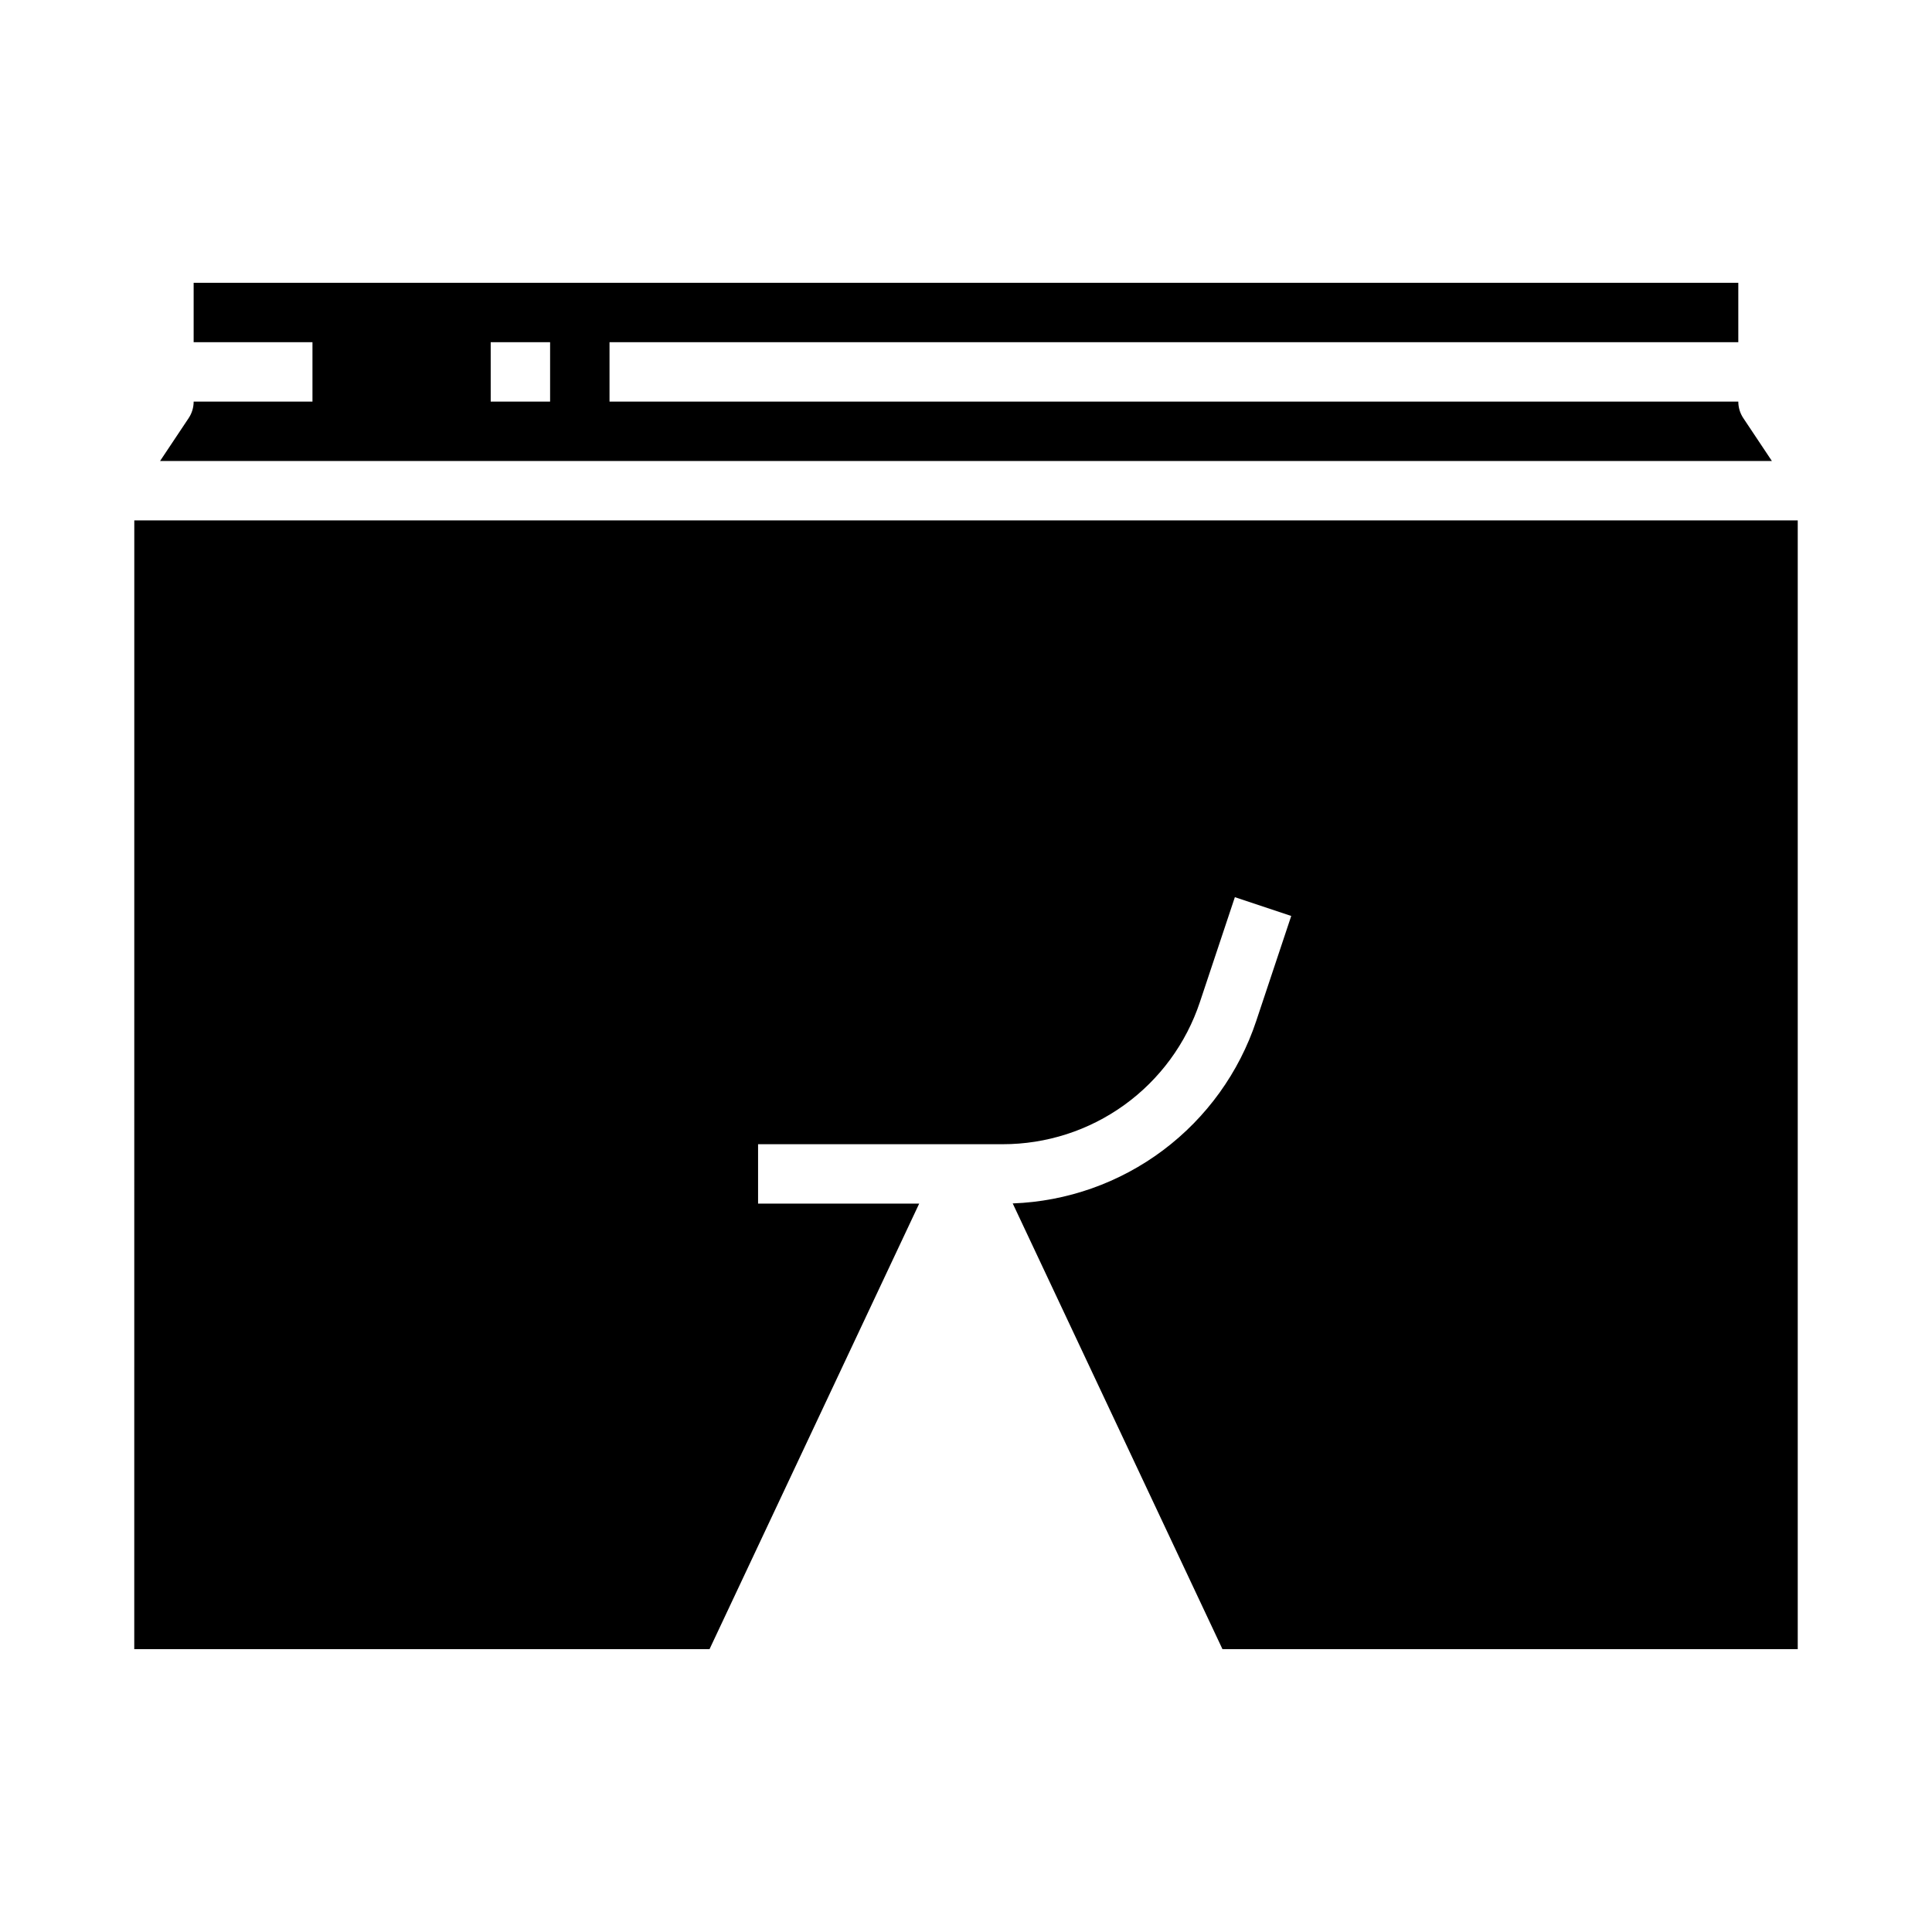
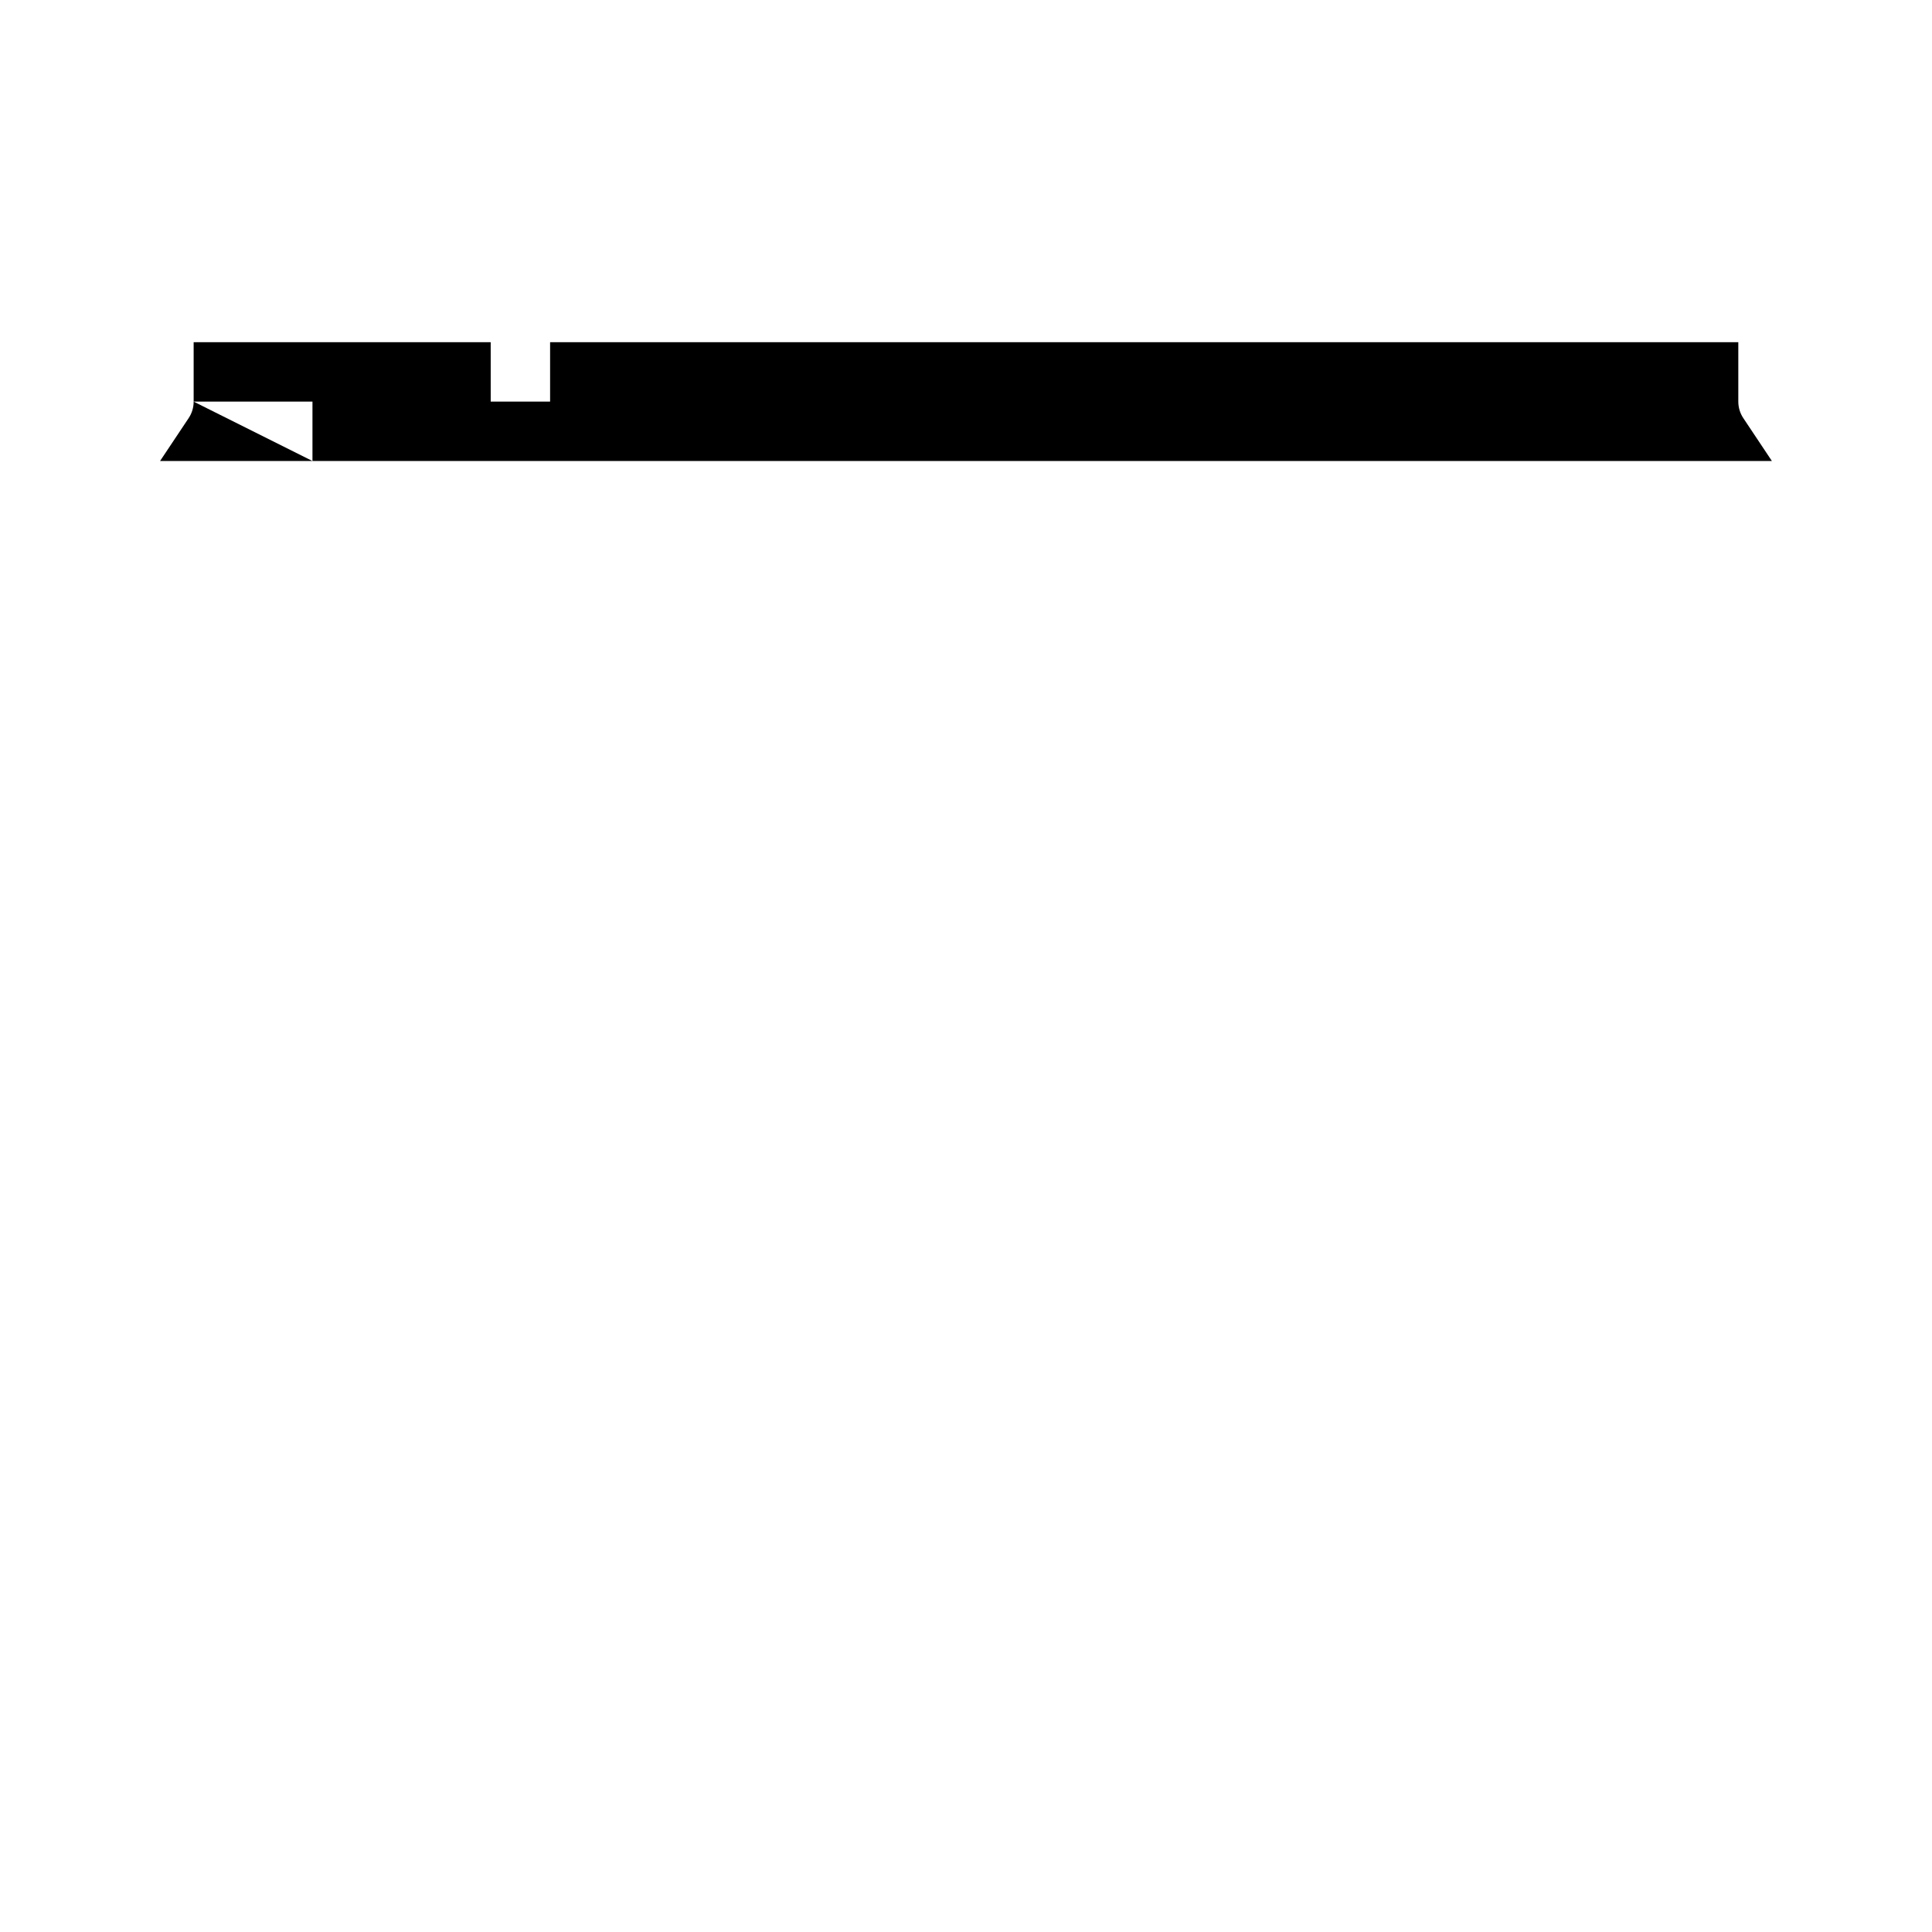
<svg xmlns="http://www.w3.org/2000/svg" fill="#000000" width="800px" height="800px" version="1.1" viewBox="144 144 512 512">
  <g>
-     <path d="m195.32 250.43c0 1.555-0.457 3.074-1.32 4.367l-7.586 11.379h427.16l-7.586-11.379c-0.859-1.293-1.32-2.812-1.32-4.367h-299.14v-15.742h299.14v-15.746h-409.35v15.746h31.488v15.742zm78.719-15.742h15.742v15.742h-15.738z" />
-     <path d="m179.58 581.05h152.45l55.566-118.08-42.699 0.004v-15.746h64.816c11.57 0.012 22.848-3.625 32.23-10.387 9.383-6.766 16.398-16.312 20.047-27.293l9.262-27.789 14.938 4.981-9.262 27.785v0.004c-4.547 13.68-13.168 25.648-24.703 34.297s-25.438 13.566-39.844 14.094l55.59 118.13h152.45v-299.14h-440.83z" />
+     <path d="m195.32 250.43c0 1.555-0.457 3.074-1.32 4.367l-7.586 11.379h427.16l-7.586-11.379c-0.859-1.293-1.32-2.812-1.32-4.367h-299.14h299.14v-15.746h-409.35v15.746h31.488v15.742zm78.719-15.742h15.742v15.742h-15.738z" />
  </g>
</svg>